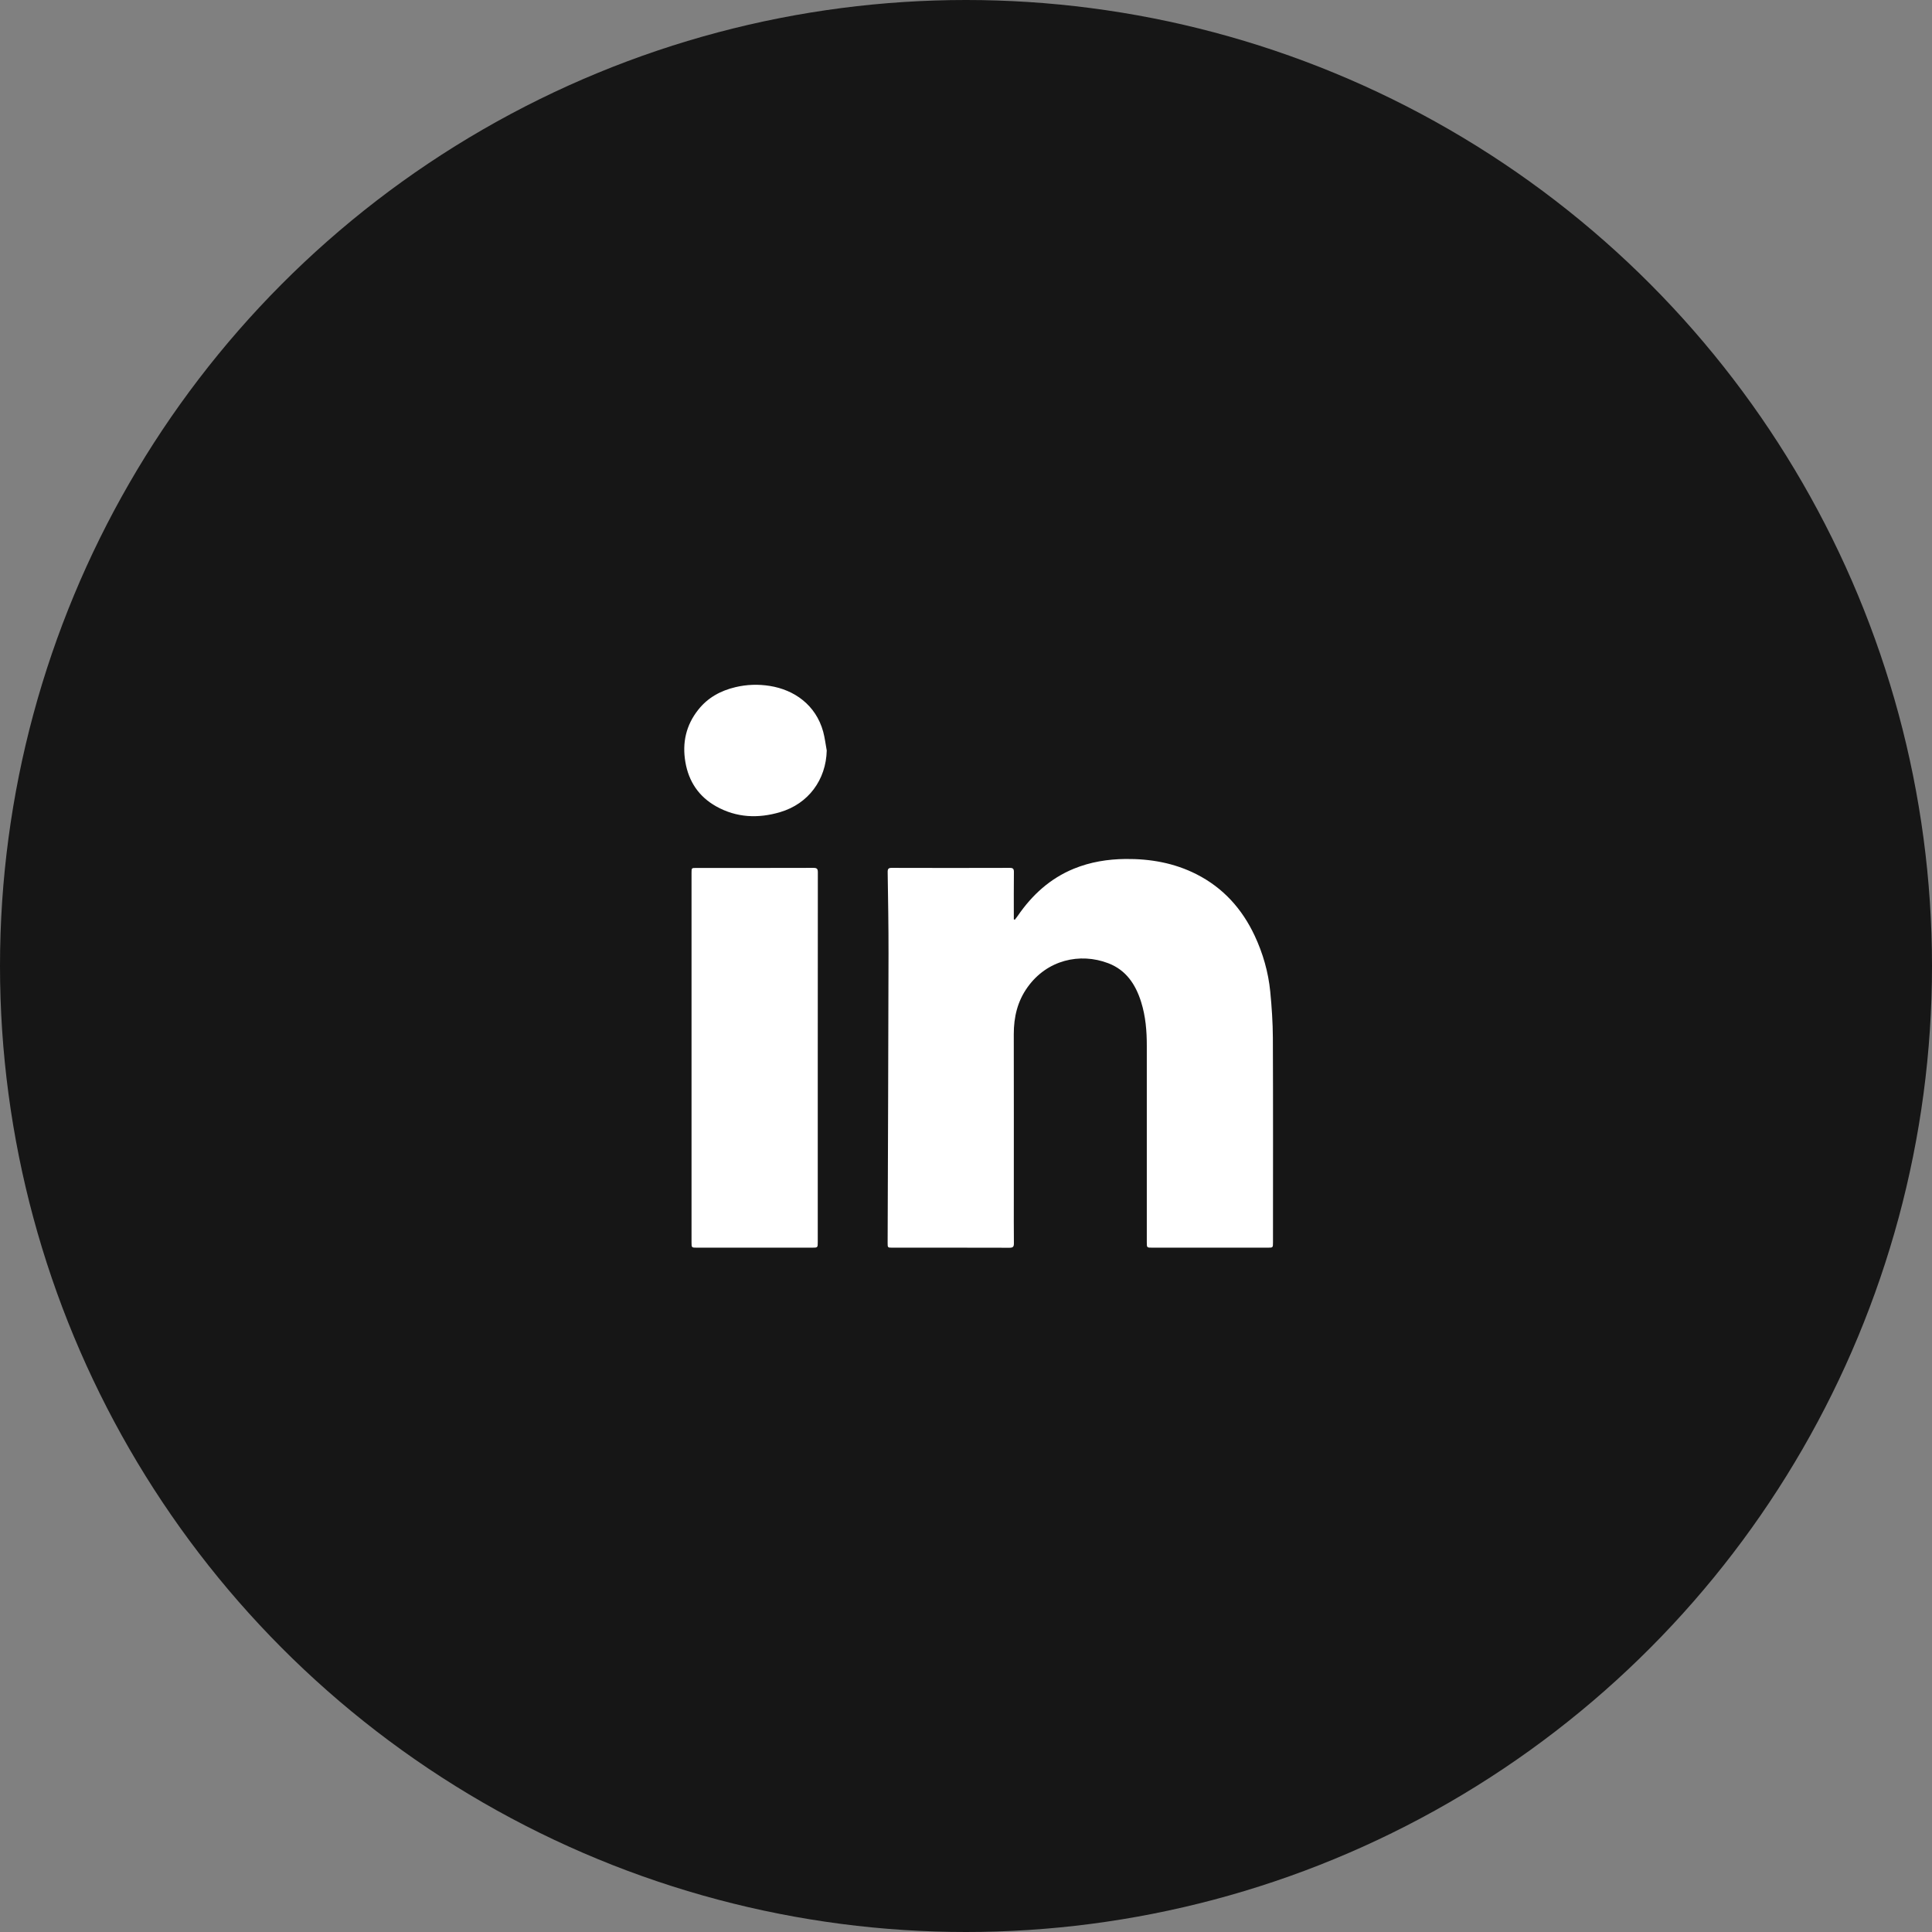
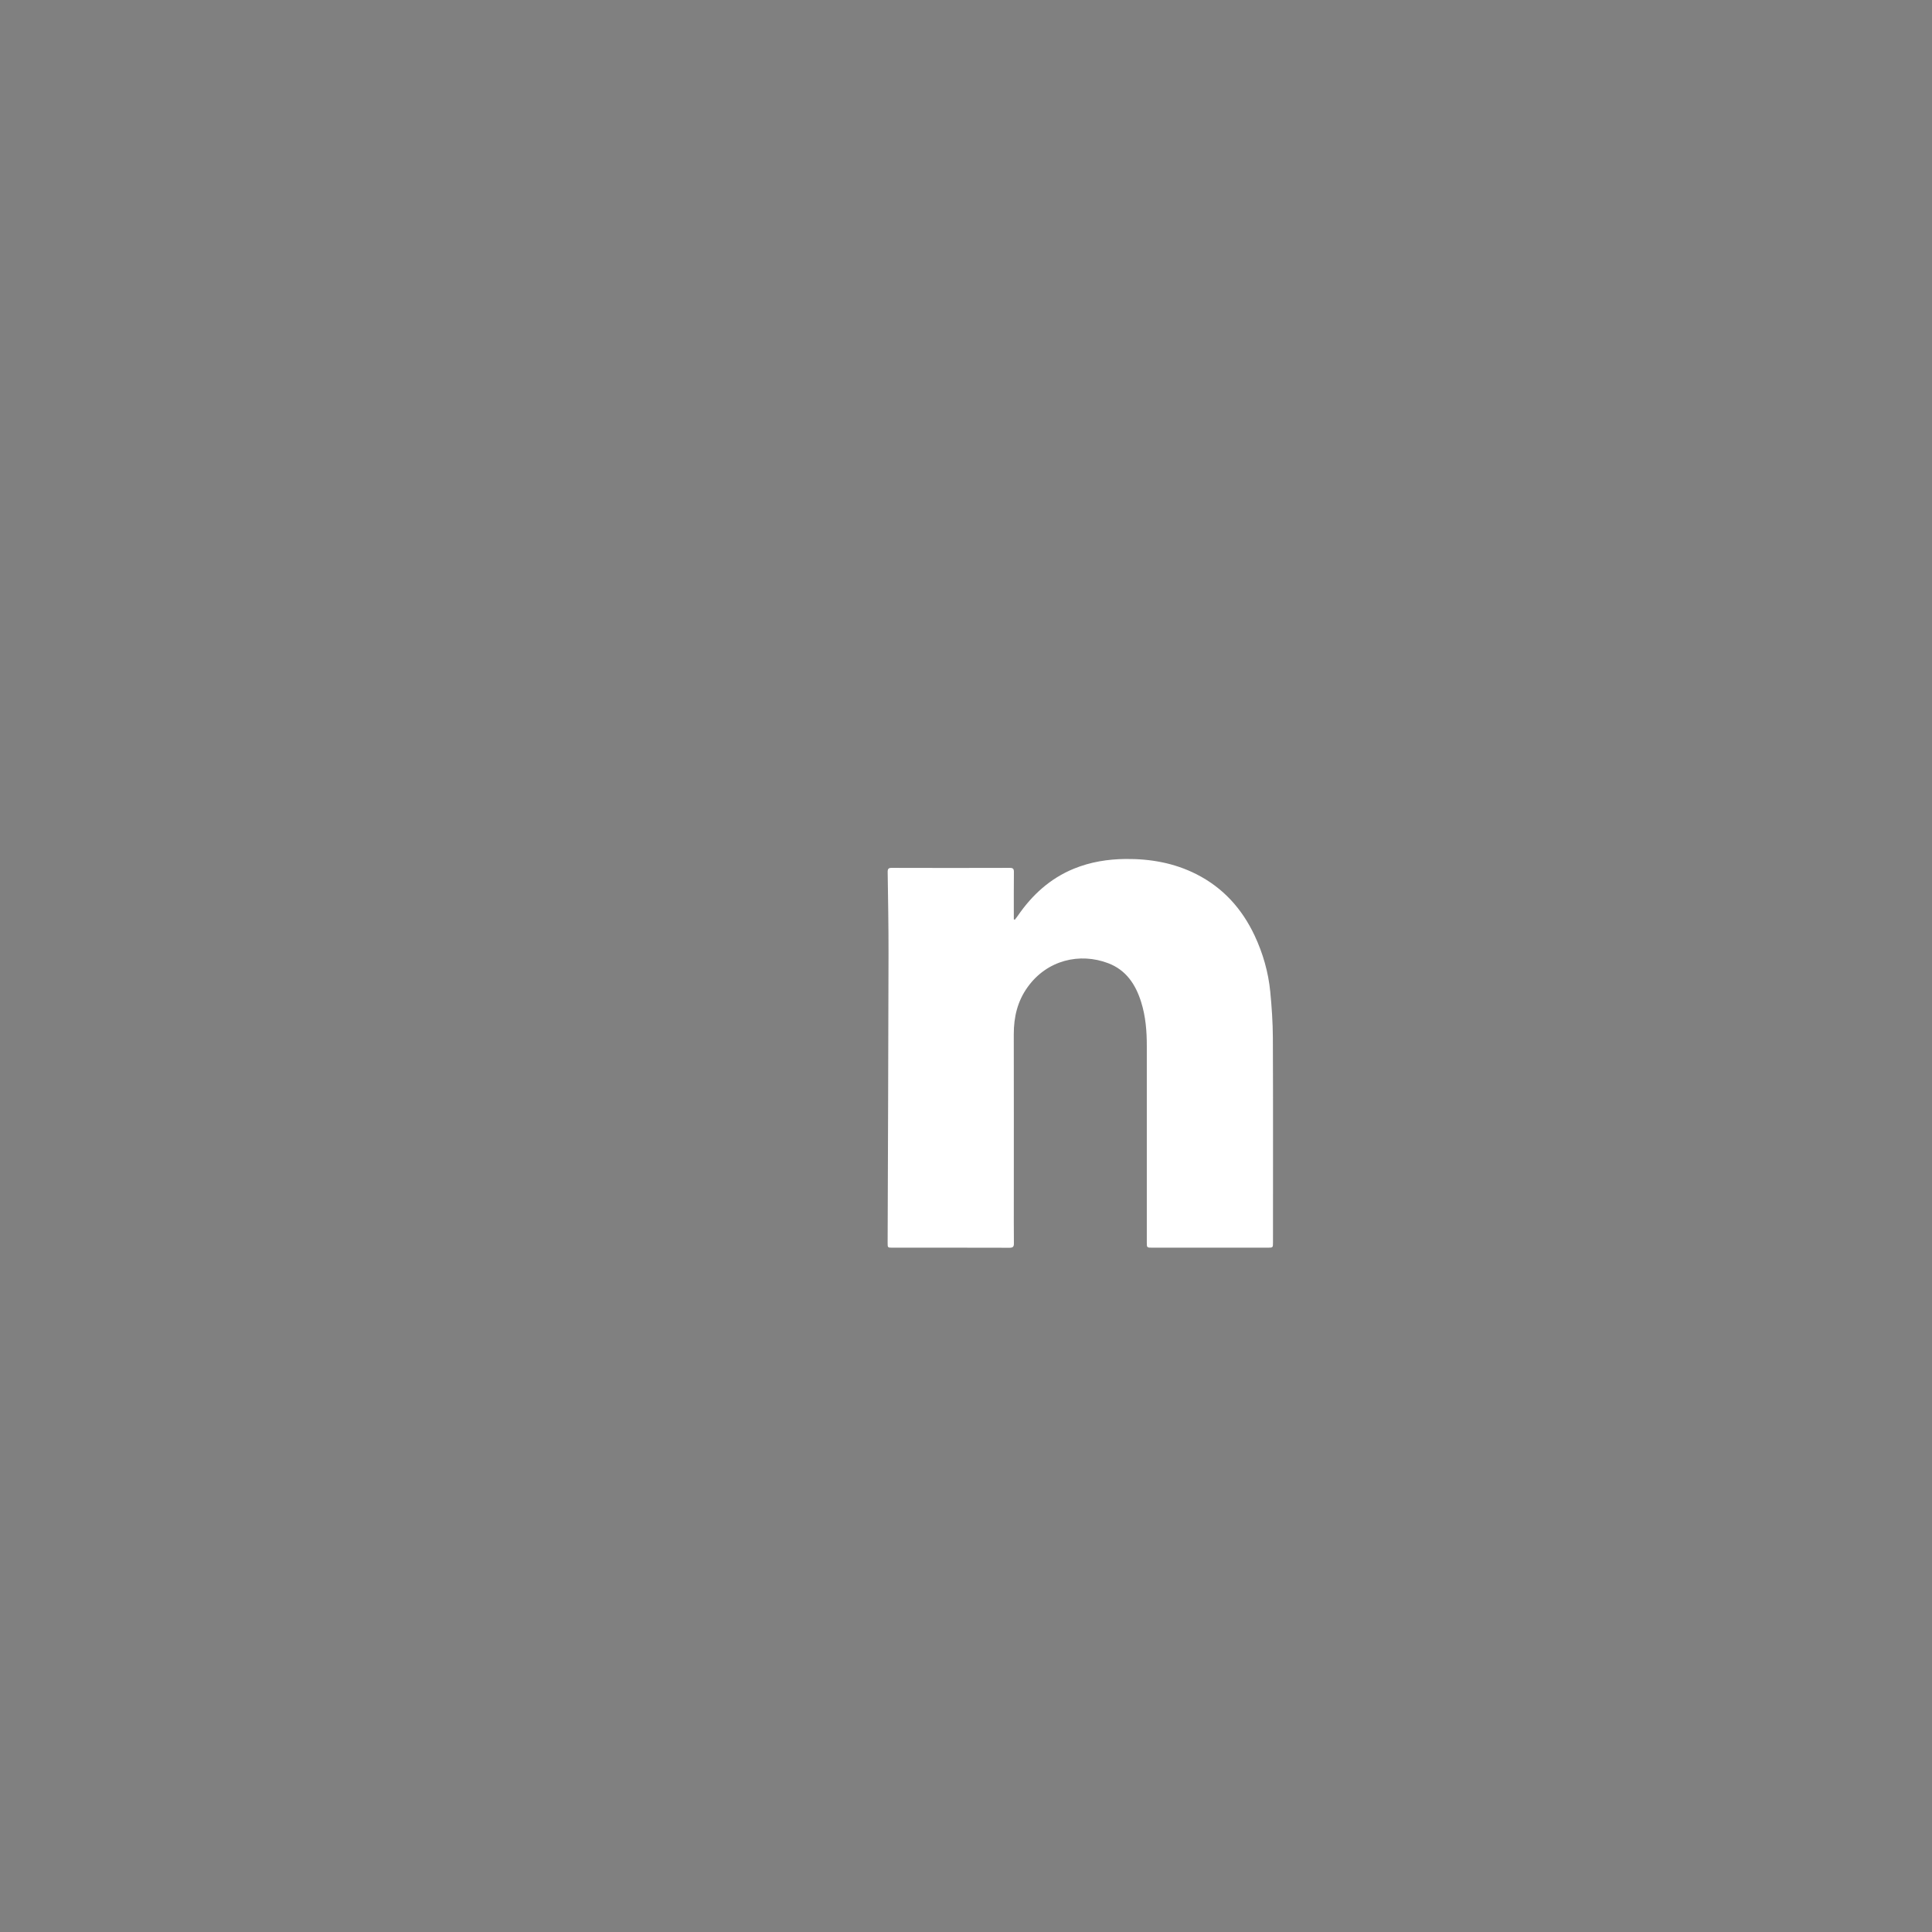
<svg xmlns="http://www.w3.org/2000/svg" xmlns:ns1="http://www.bohemiancoding.com/sketch/ns" width="48px" height="48px" viewBox="0 0 48 48" version="1.1">
  <rect x="0" y="0" width="48" height="48" fill="#808080" stroke="none" />
  <title>ico-link</title>
  <desc>Created with Sketch.</desc>
  <defs />
  <g id="Page-1" stroke="none" stroke-width="1" fill="none" fill-rule="evenodd" ns1:type="MSPage">
    <g id="01-HomePAge" ns1:type="MSArtboardGroup" transform="translate(-348, -967)">
      <g id="Oval-15-+-Shape-+-Oval-15-Copy-+-Shape-+-Oval-15-Copy-2-+-in" ns1:type="MSLayerGroup" transform="translate(191, 966)">
        <g id="ico-link" transform="translate(157, 1)" ns1:type="MSShapeGroup">
-           <circle id="Oval-15-Copy-2" fill="#161616" cx="24" cy="24" r="24" />
          <g id="in" transform="translate(17, 17)" fill="#FFFFFF">
            <path d="M8.212,5.851 C8.237,5.818 8.264,5.786 8.288,5.751 C8.644,5.233 9.091,4.824 9.679,4.583 C10.09,4.415 10.52,4.346 10.961,4.341 C11.579,4.335 12.173,4.439 12.728,4.721 C13.39,5.058 13.858,5.579 14.171,6.245 C14.378,6.687 14.511,7.152 14.559,7.636 C14.596,8.017 14.622,8.4 14.624,8.782 C14.631,10.476 14.627,12.171 14.627,13.866 C14.627,13.998 14.627,13.998 14.495,13.998 L11.631,13.998 C11.492,13.998 11.492,13.998 11.492,13.863 C11.492,12.238 11.492,10.613 11.492,8.988 C11.493,8.618 11.463,8.252 11.352,7.897 C11.216,7.461 10.98,7.101 10.534,6.931 C9.828,6.662 9.015,6.85 8.532,7.523 C8.278,7.876 8.187,8.268 8.187,8.694 C8.19,10.061 8.188,11.428 8.188,12.794 C8.188,13.16 8.186,13.526 8.19,13.891 C8.191,13.975 8.166,14 8.082,14 C7.112,13.997 6.143,13.998 5.174,13.998 C5.053,13.998 5.053,13.998 5.053,13.878 C5.061,11.481 5.071,9.084 5.075,6.687 C5.076,6.013 5.064,5.34 5.054,4.667 C5.053,4.587 5.073,4.562 5.154,4.562 C6.132,4.565 7.11,4.565 8.088,4.562 C8.17,4.562 8.191,4.588 8.19,4.666 C8.186,5.026 8.188,5.386 8.188,5.746 L8.188,5.84 L8.212,5.851 Z" id="Fill-1" />
-             <path d="M3.317,9.285 C3.317,10.809 3.317,12.333 3.317,13.856 C3.317,13.998 3.317,13.998 3.174,13.998 C2.223,13.998 1.271,13.998 0.319,13.998 C0.182,13.998 0.181,13.998 0.181,13.866 C0.181,10.804 0.181,7.742 0.181,4.681 C0.181,4.564 0.182,4.564 0.296,4.564 C1.268,4.564 2.24,4.565 3.212,4.562 C3.298,4.562 3.319,4.589 3.319,4.671 C3.317,6.209 3.317,7.747 3.317,9.285" id="Fill-3" />
-             <path d="M3.54,1.646 C3.523,2.375 3.083,2.97 2.383,3.177 C1.836,3.339 1.299,3.317 0.793,3.034 C0.363,2.793 0.111,2.419 0.028,1.933 C-0.054,1.453 0.044,1.016 0.348,0.633 C0.585,0.333 0.903,0.159 1.273,0.072 C1.556,0.005 1.841,-0.004 2.127,0.042 C2.728,0.138 3.268,0.509 3.452,1.179 C3.493,1.331 3.511,1.49 3.54,1.646" id="Fill-5" />
          </g>
        </g>
      </g>
    </g>
  </g>
</svg>